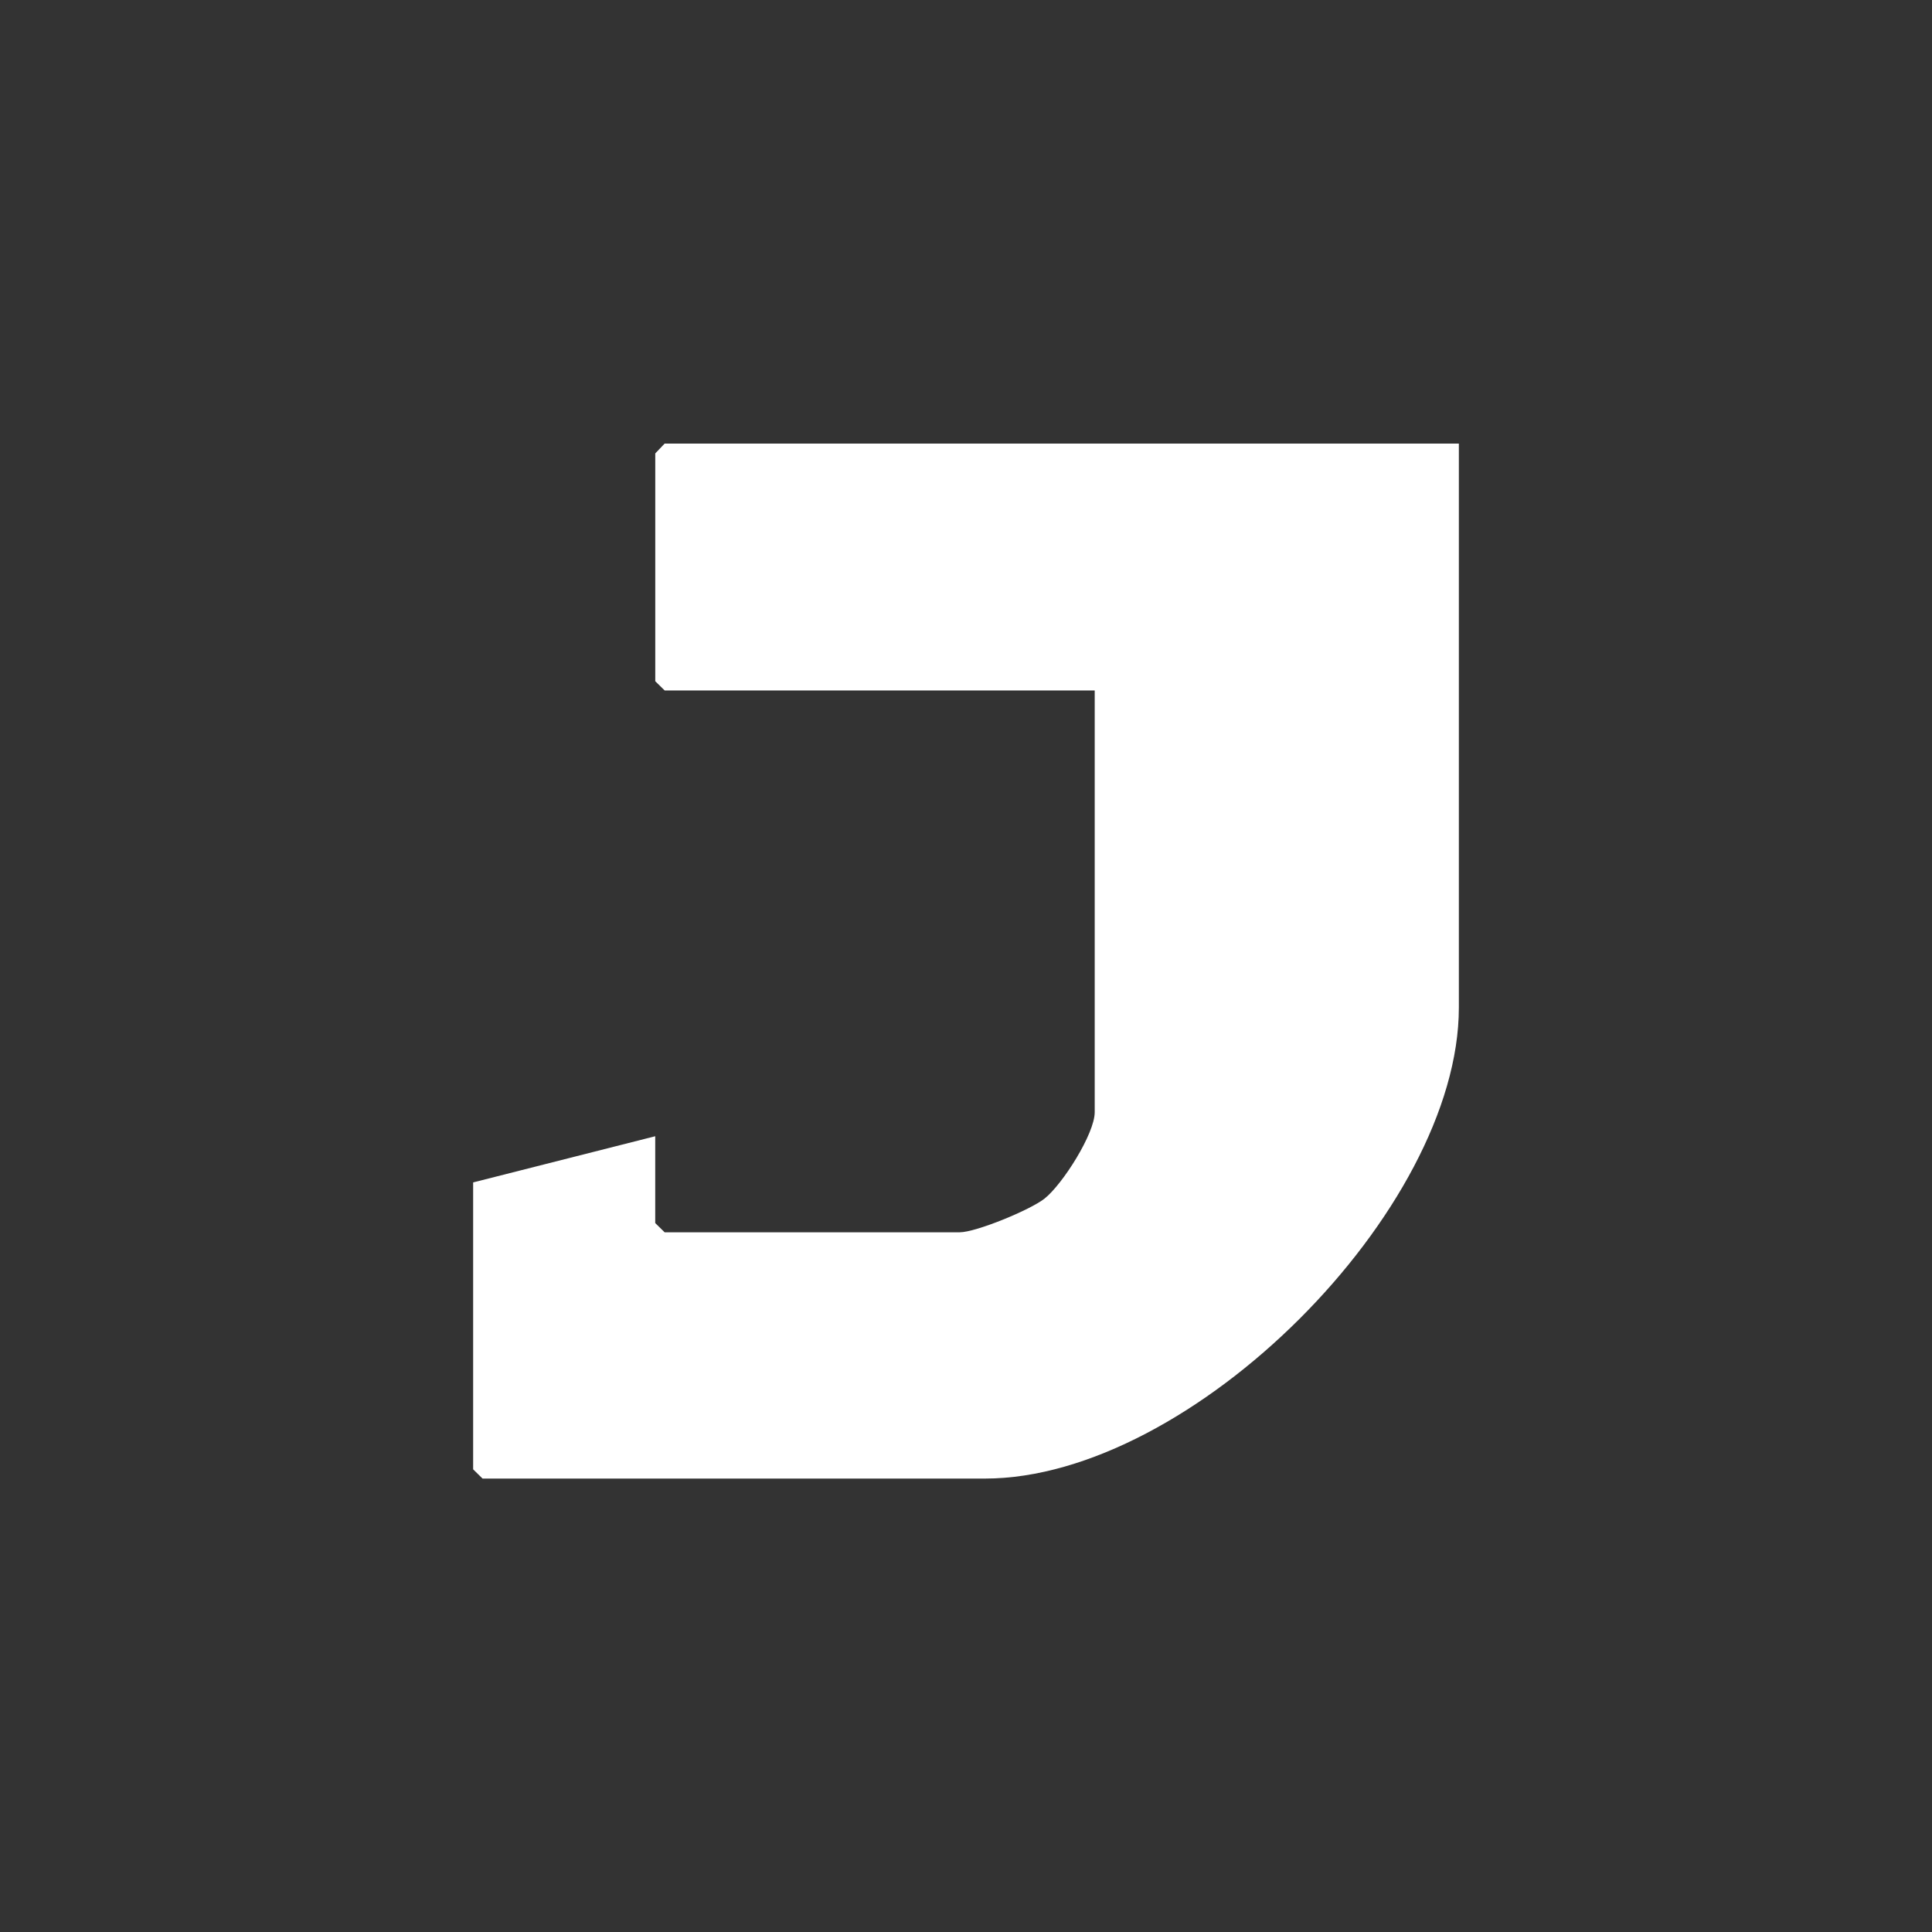
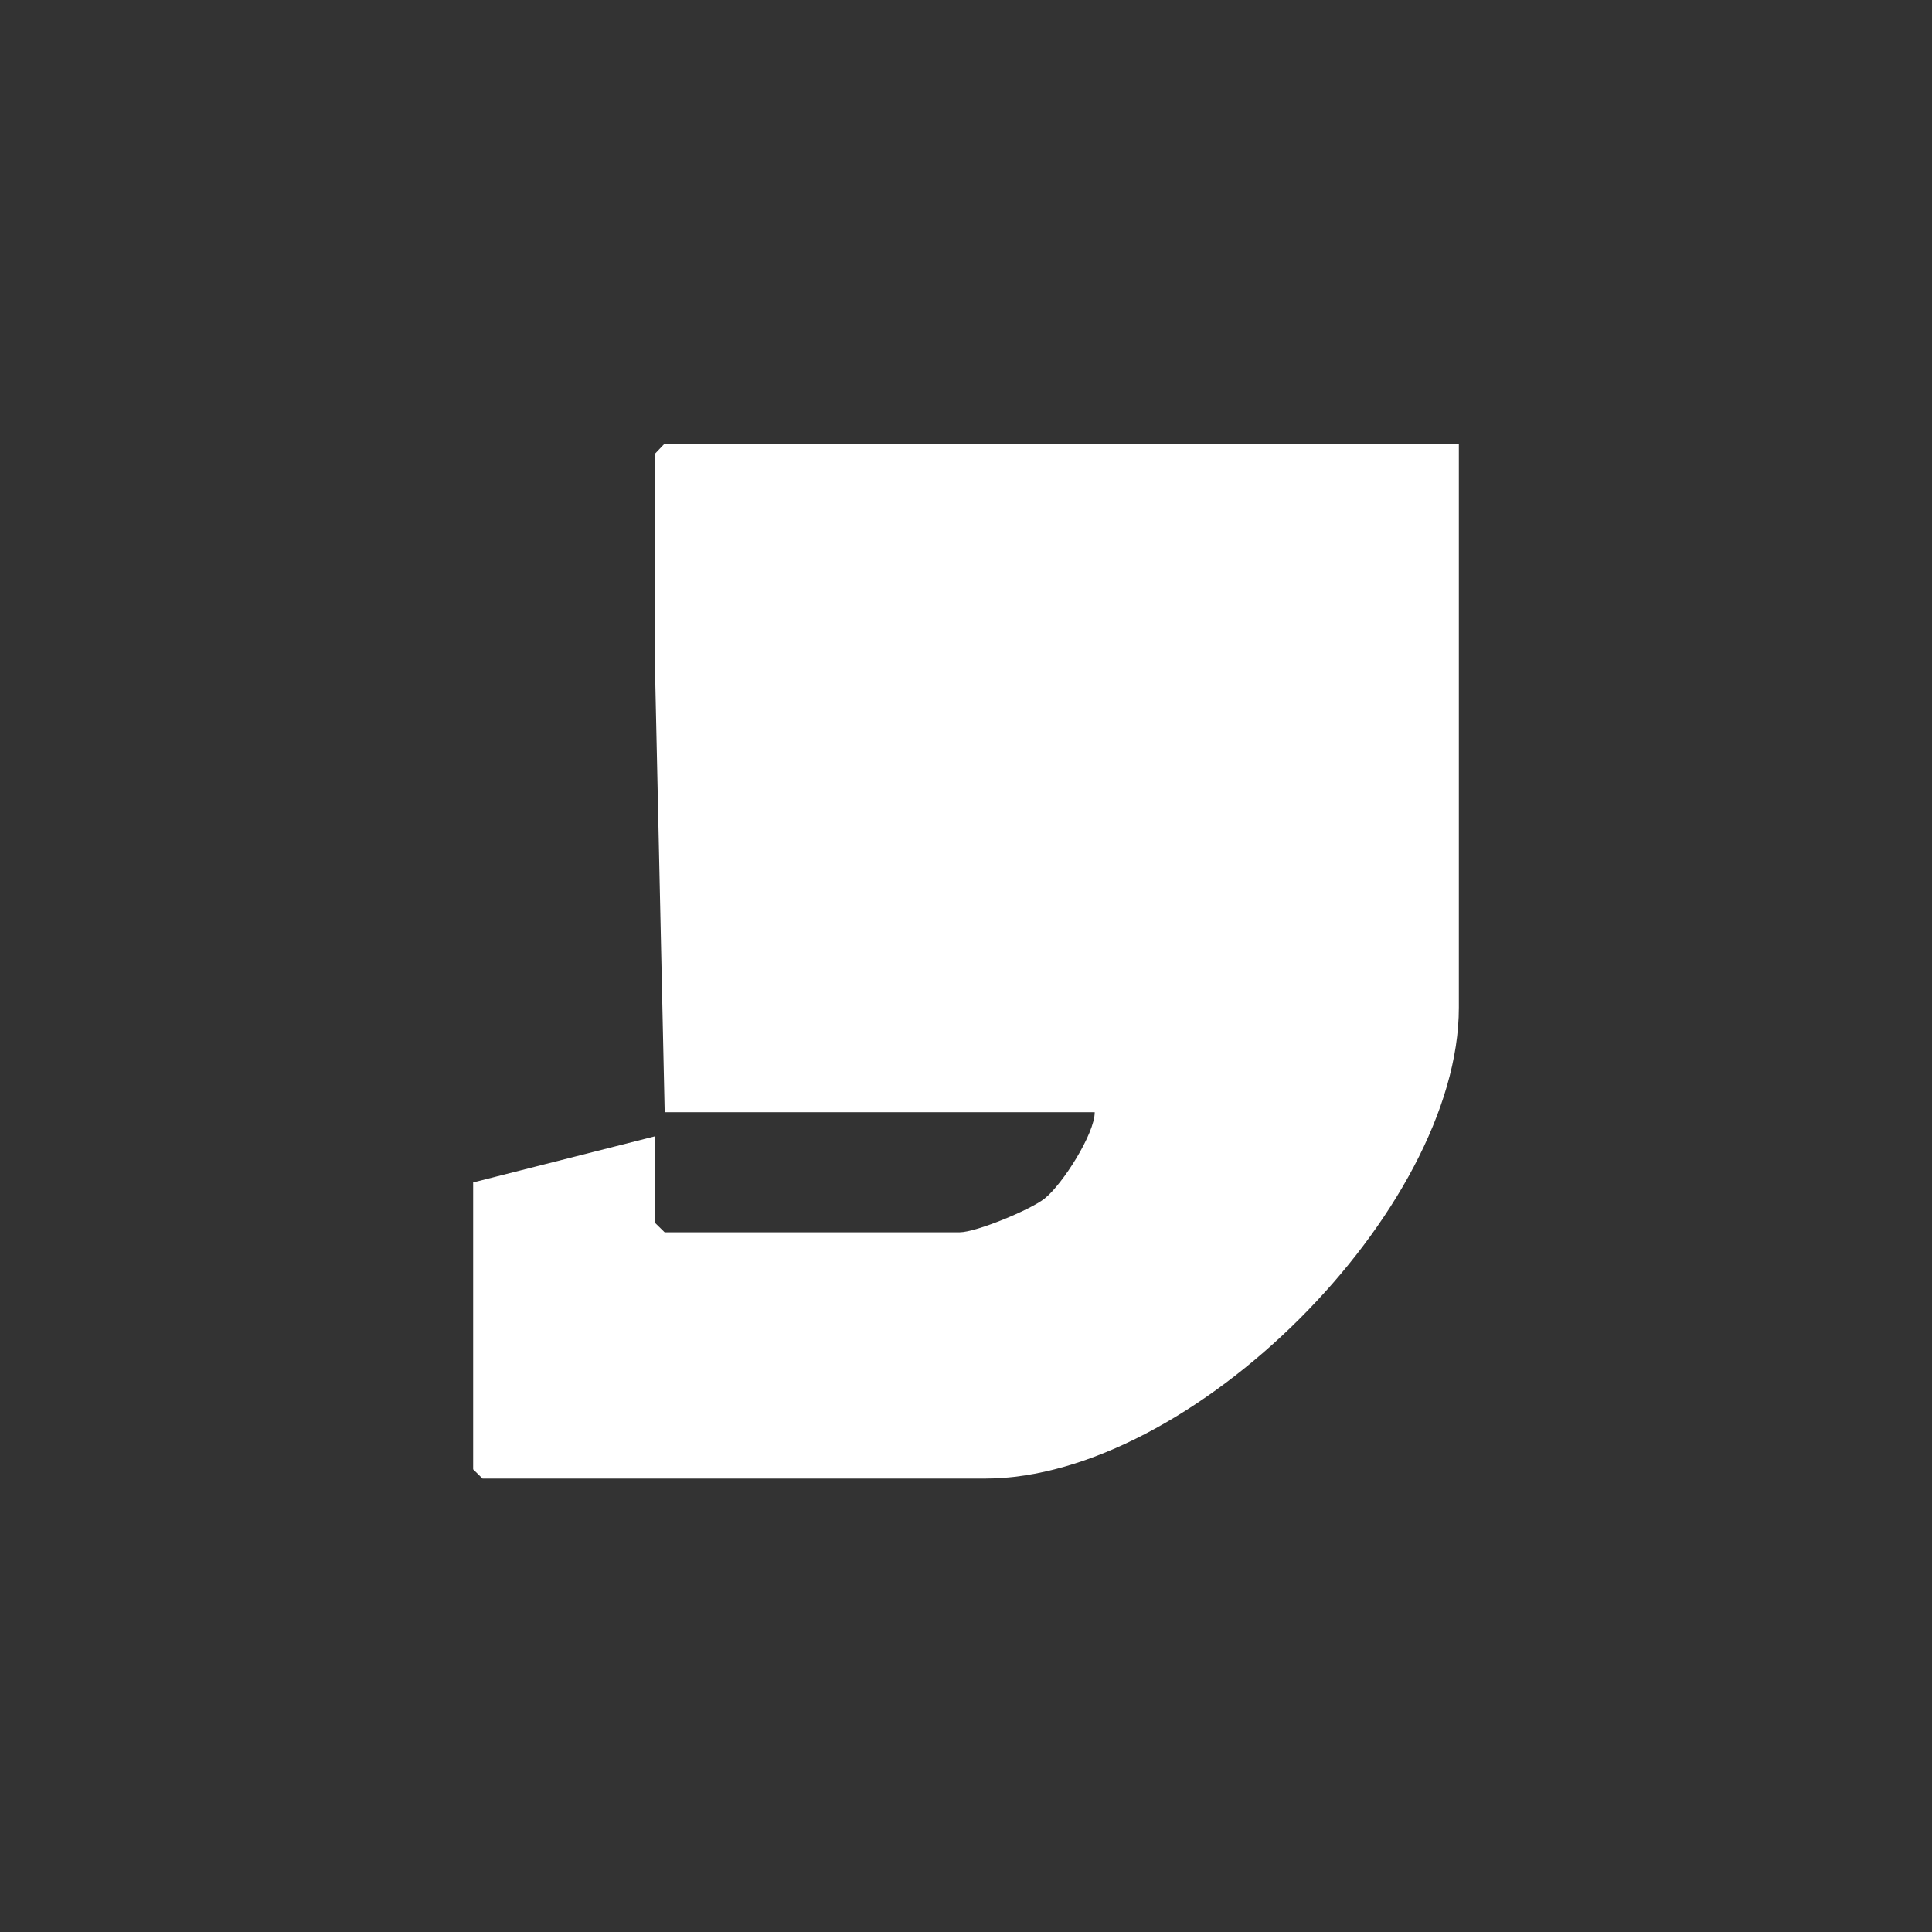
<svg xmlns="http://www.w3.org/2000/svg" width="392" height="392" viewBox="0 0 392 392" fill="none">
  <rect x="0" y="0" width="392" height="392" fill="#333333" stroke="none" />
-   <path d="M296 90V204.432C296 245.532 241.758 300 199.822 300H97.911L96 298.126V239.911L132.943 230.541V248.156L134.854 250.03H194.726C197.987 250.03 209.019 245.508 211.949 243.184C215.618 240.261 222.115 230.017 222.115 225.669V140.095H134.862L132.951 138.221V91.999L134.854 90H296Z" fill="white" />
+   <path d="M296 90V204.432C296 245.532 241.758 300 199.822 300H97.911L96 298.126V239.911L132.943 230.541V248.156L134.854 250.03H194.726C197.987 250.03 209.019 245.508 211.949 243.184C215.618 240.261 222.115 230.017 222.115 225.669H134.862L132.951 138.221V91.999L134.854 90H296Z" fill="white" />
</svg>